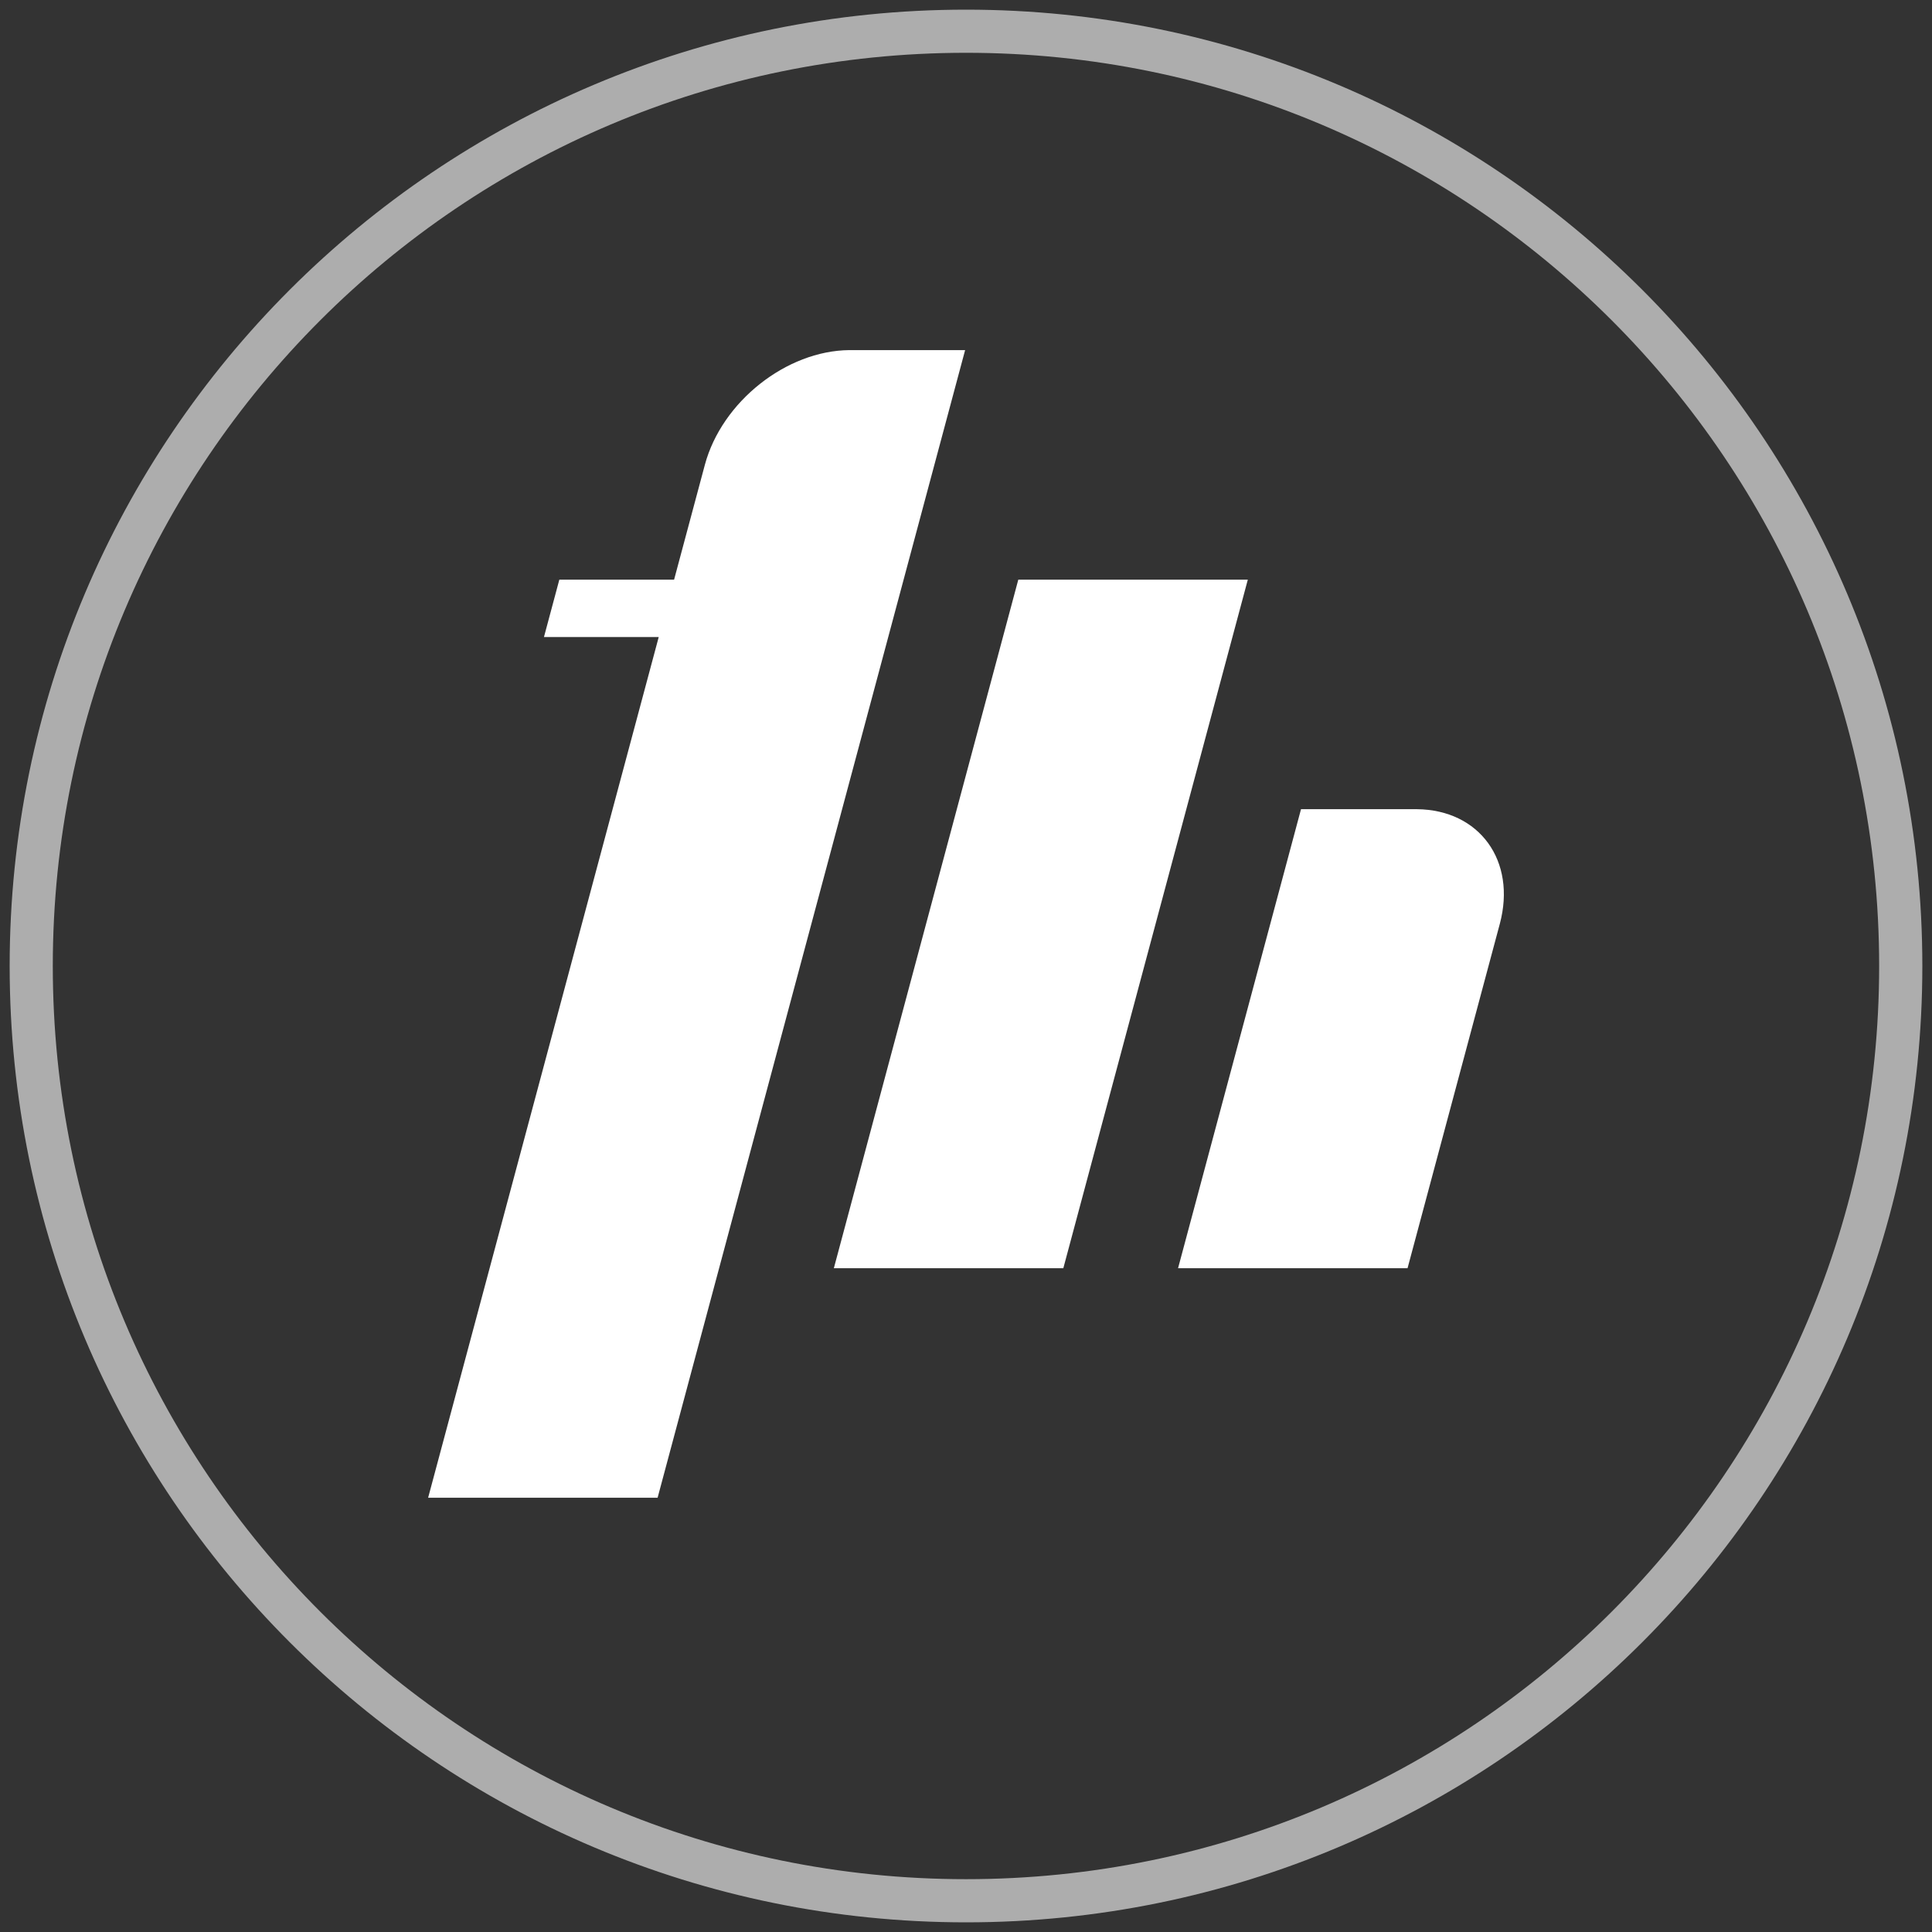
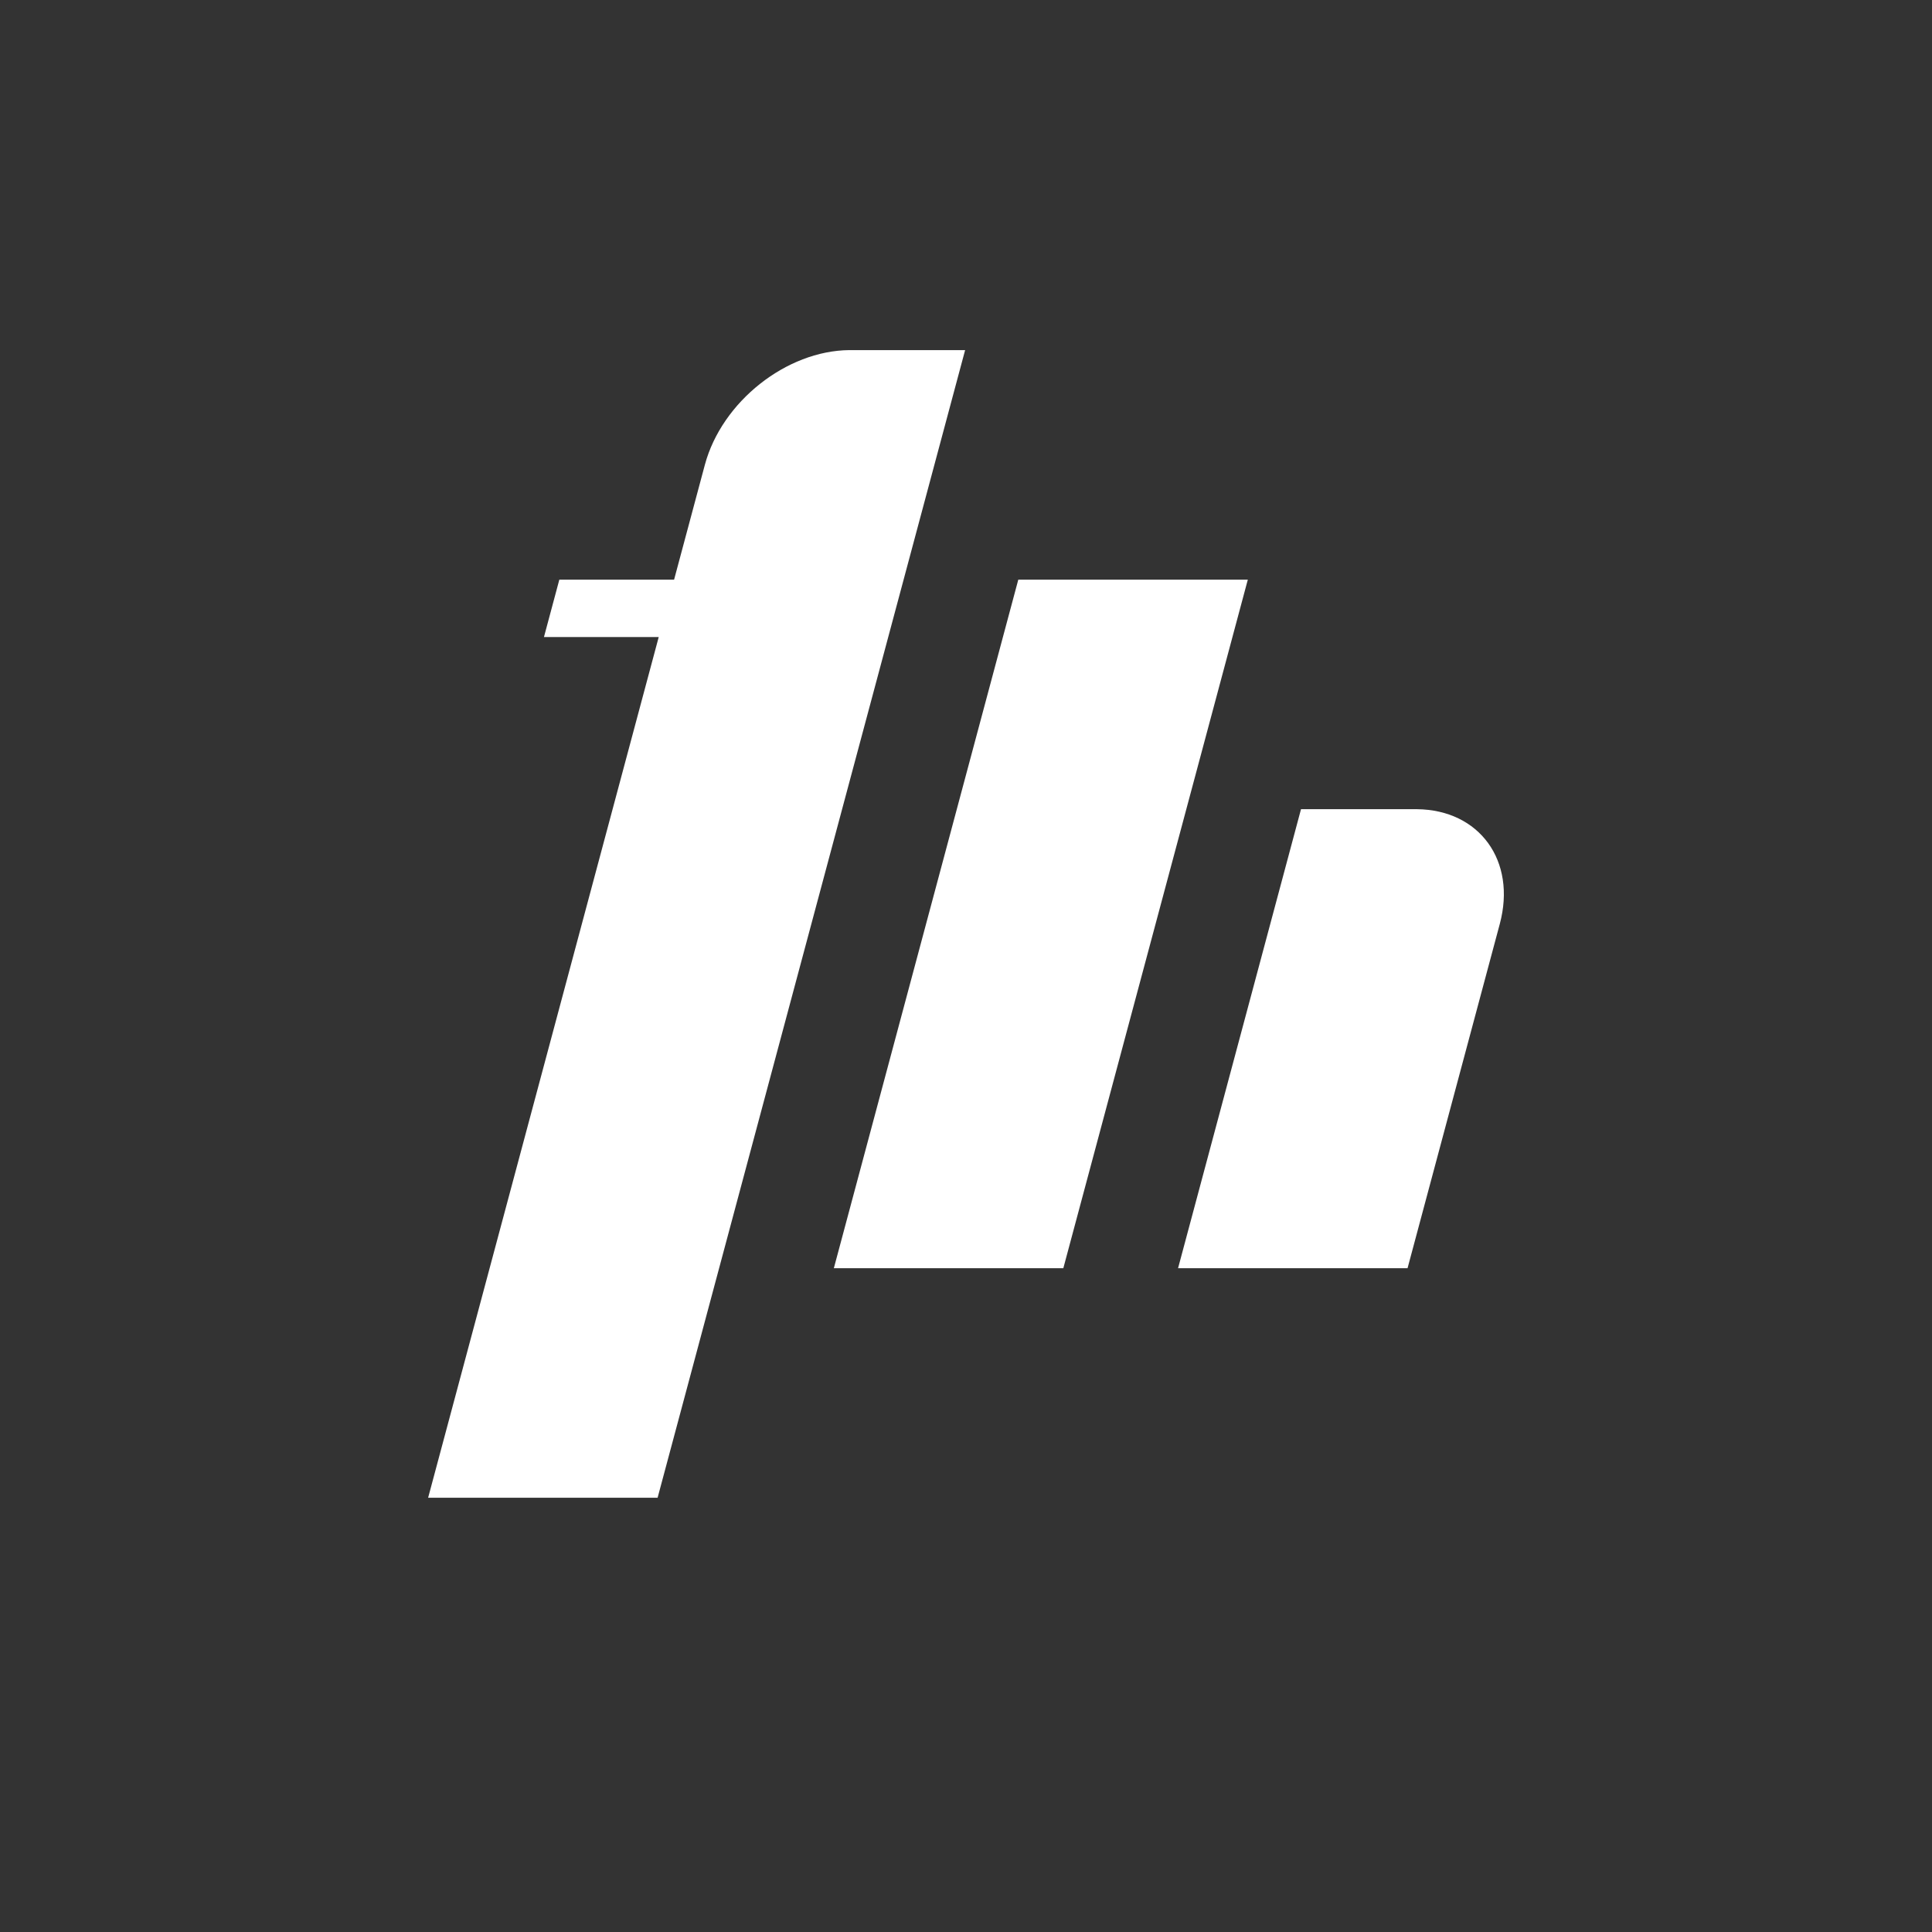
<svg xmlns="http://www.w3.org/2000/svg" version="1.1" id="Ebene_2" x="0px" y="0px" width="200px" height="200px" viewBox="0 0 200 200" enable-background="new 0 0 200 200" xml:space="preserve">
  <rect x="0" y="0" width="200" height="200" fill="#333333" stroke="none" />
  <g>
    <g>
      <g>
        <polygon fill="#FFFFFF" points="129.174,60.004 105.414,60.004 86.319,131.285 110.075,131.285    " />
      </g>
      <path fill="#FFFFFF" d="M134.681,83.764l-12.729,47.521h23.757l9.552-35.652c1.74-6.515-2.095-11.8-8.578-11.866L134.681,83.764z" />
      <path fill="#FFFFFF" d="M87.937,36.243c-6.528,0.05-13.214,5.343-14.968,11.868l-3.187,11.894l-11.88,0.001l-1.591,5.938h11.88    L44.32,155.044h23.755L99.909,36.243H87.937z" />
    </g>
    <g opacity="0.6">
-       <path fill="#FFFFFF" d="M100.005,1C45.322,1,1,45.322,1,100.001C1,154.678,45.322,199,100.005,199    c54.67,0,98.995-44.322,98.995-98.999C199,45.322,154.676,1,100.005,1z M100.005,194.532c-52.211,0-94.54-42.322-94.54-94.531    c0-52.207,42.329-94.536,94.54-94.536c52.202,0,94.524,42.329,94.524,94.536C194.529,152.21,152.207,194.532,100.005,194.532z" />
-     </g>
+       </g>
  </g>
</svg>